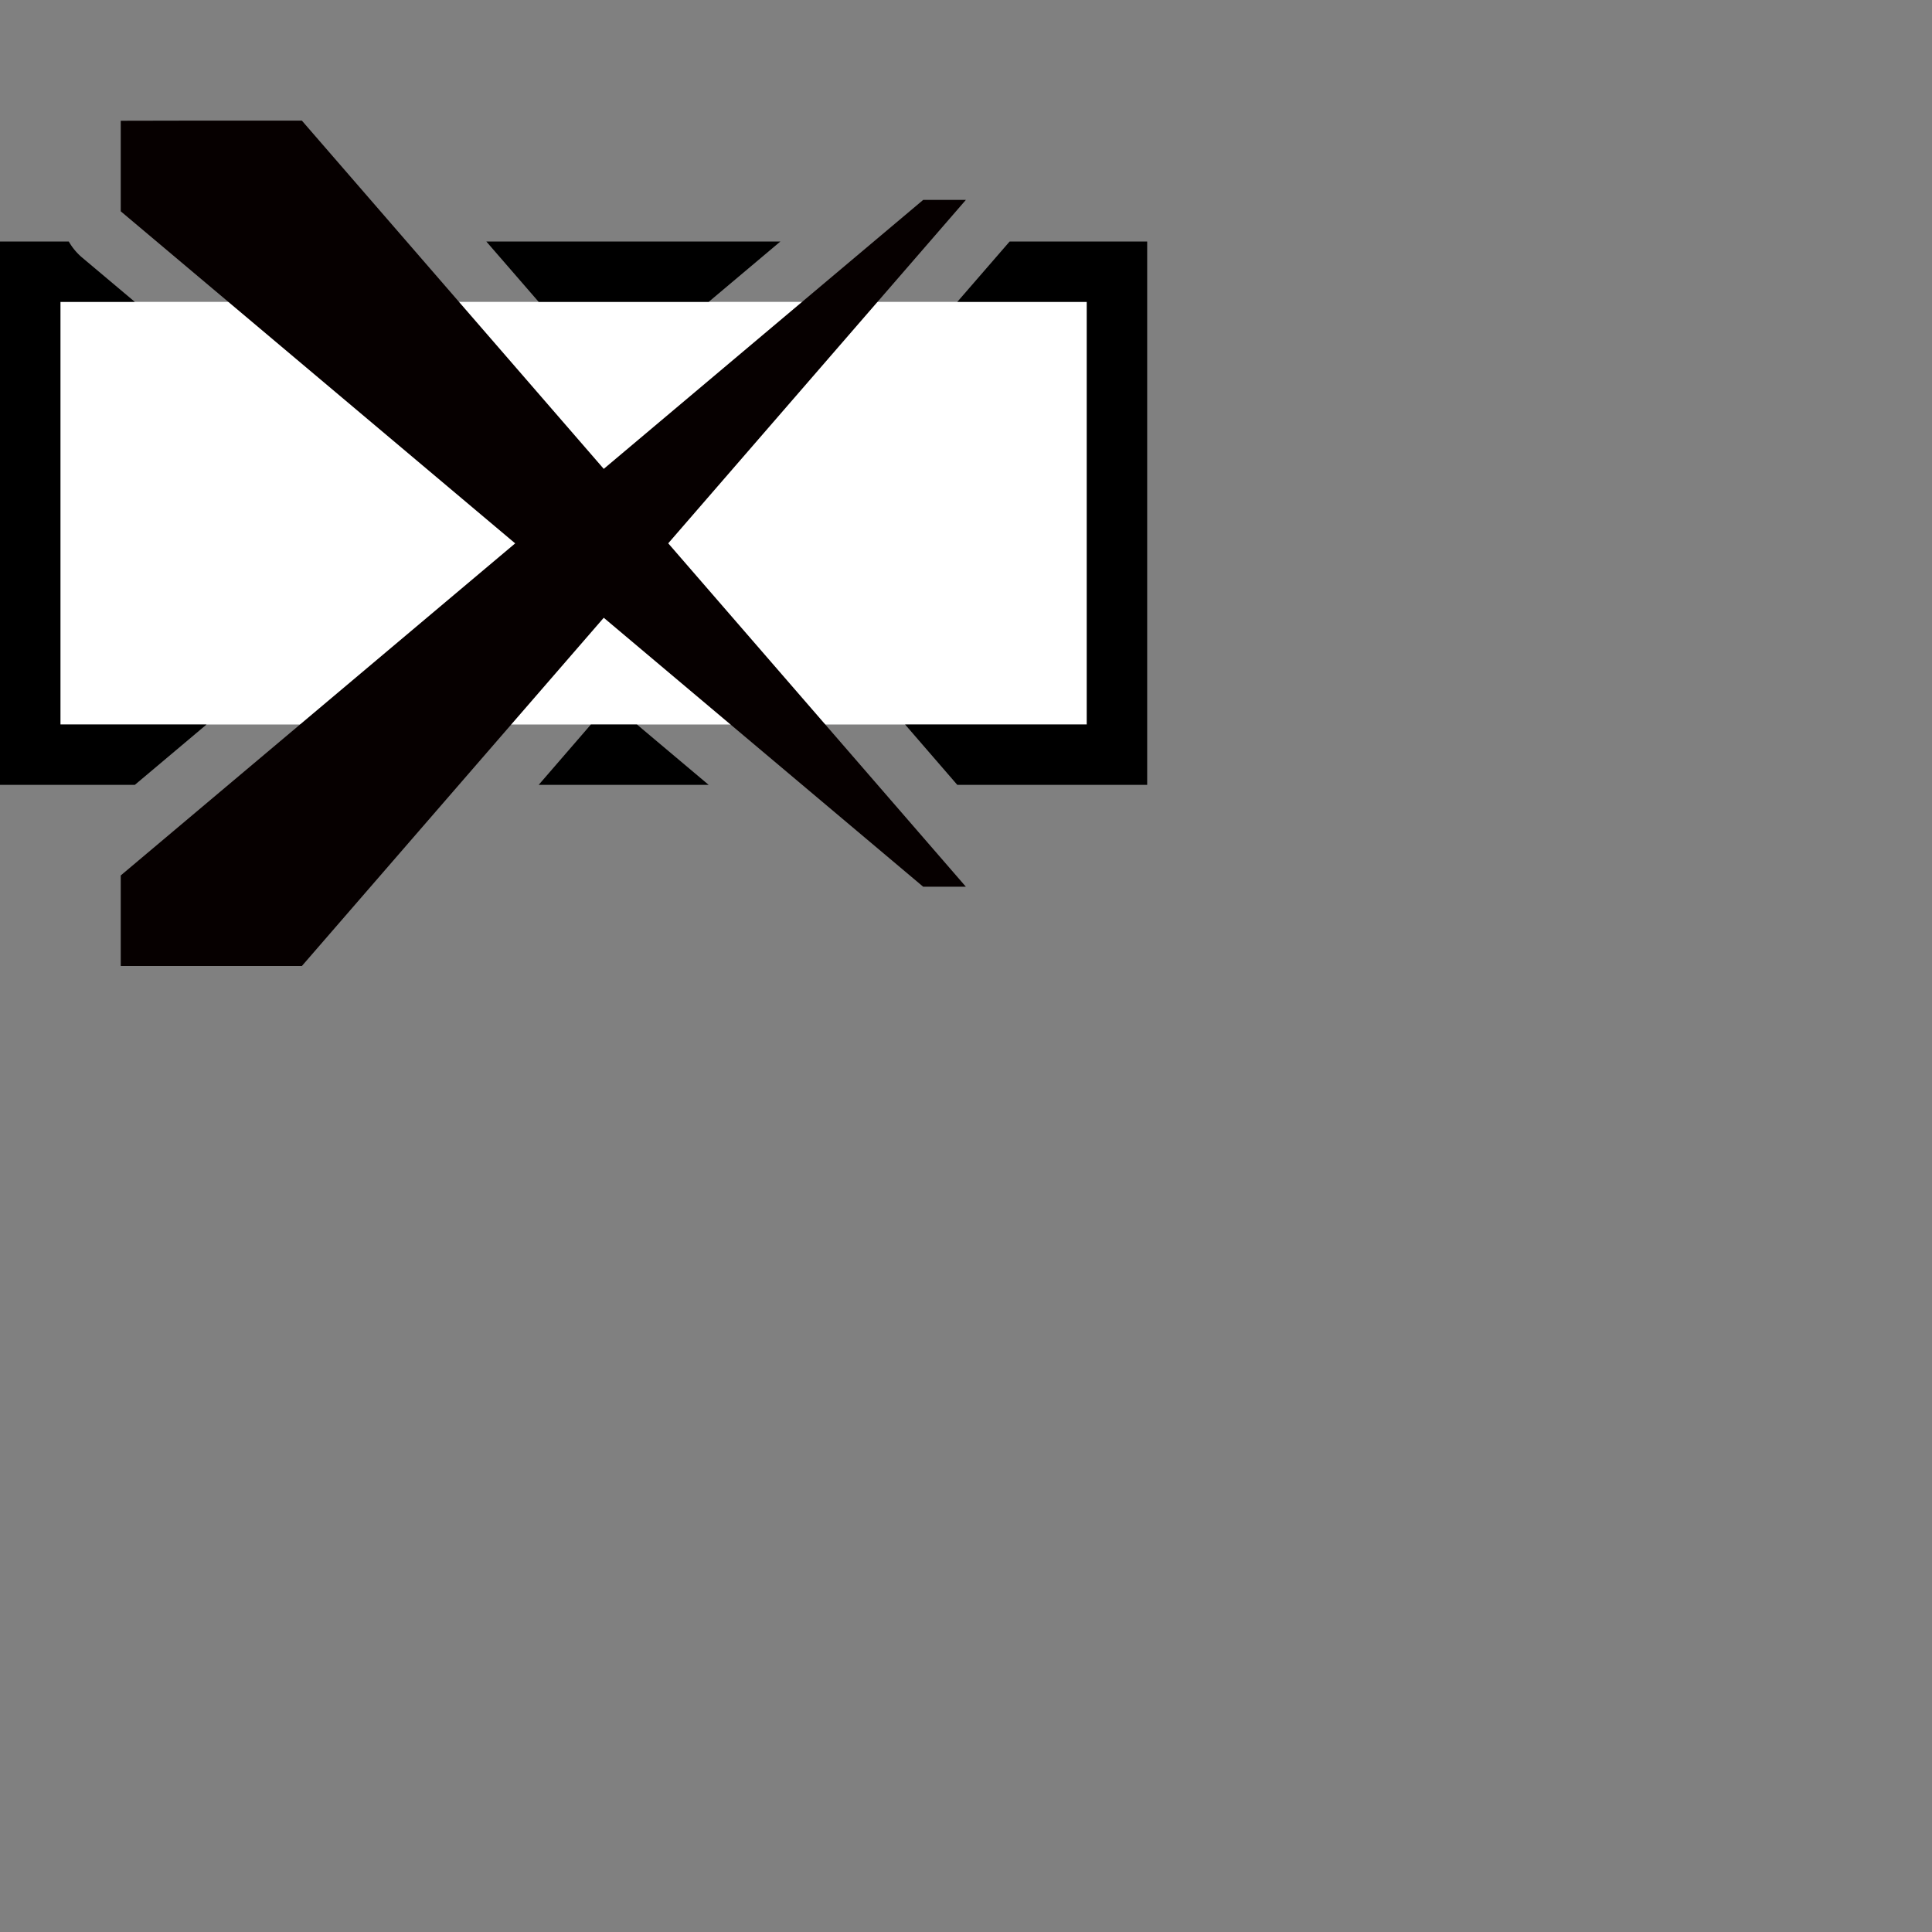
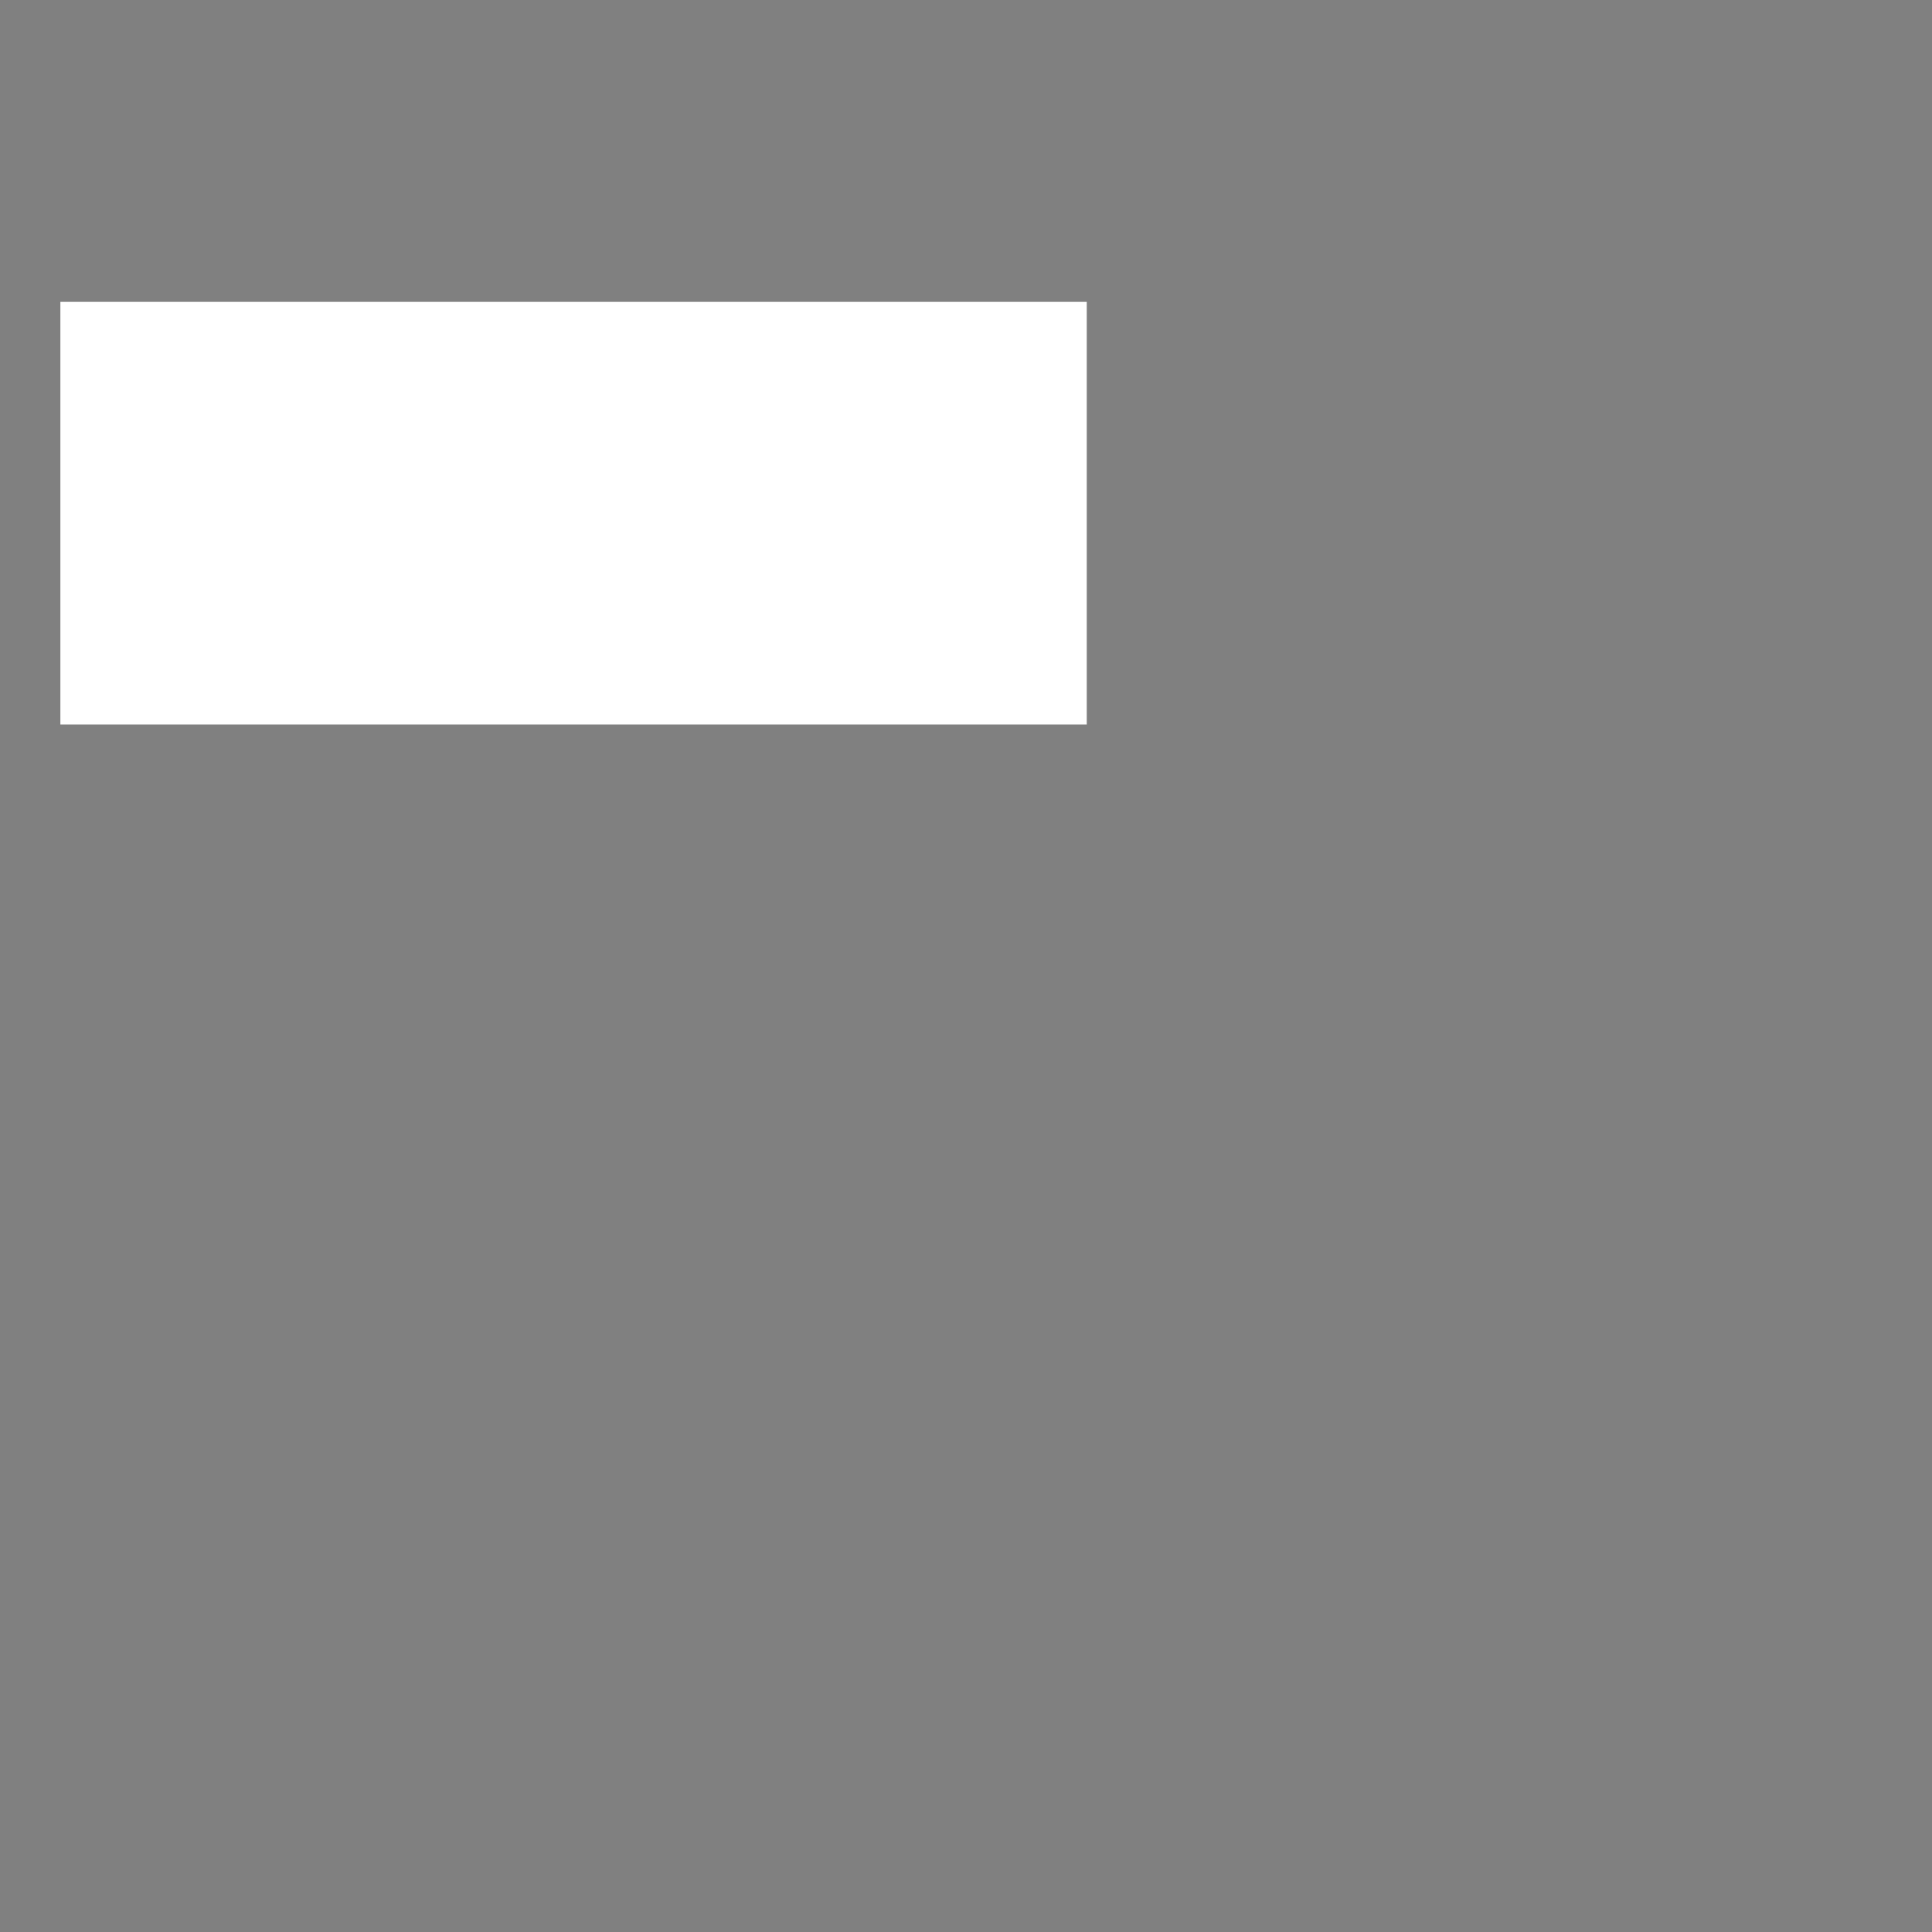
<svg xmlns="http://www.w3.org/2000/svg" height="32" viewBox="0 0 32 32" width="32">
  <rect x="0" y="0" width="32" height="32" fill="#808080" stroke="none" />
  <path d="m1 5v7h17v-7z" fill="#fff" stroke-width=".125" />
-   <path d="m0 4v9h2.172.061l1.188-1h-.248-2.172v-7h1.232l-.875-.736a.998.998 0 0 1 -.219-.264zm8.055 0 .867 1h2.816l1.188-1zm8.668 0-.867 1h2.145v7h-3.01l.865 1h3.145v-9zm-6.936 8-.865 1h2.816l-1.188-1z" stroke-width=".125" />
-   <path d="m2 2v1.5l6.533 5.5-6.533 5.5v1.5h1 2l5-5.768 5.291 4.455h.707l-4.93-5.688 4.93-5.688h-.707l-5.291 4.455-5-5.768h-2z" fill="#060000" />
</svg>